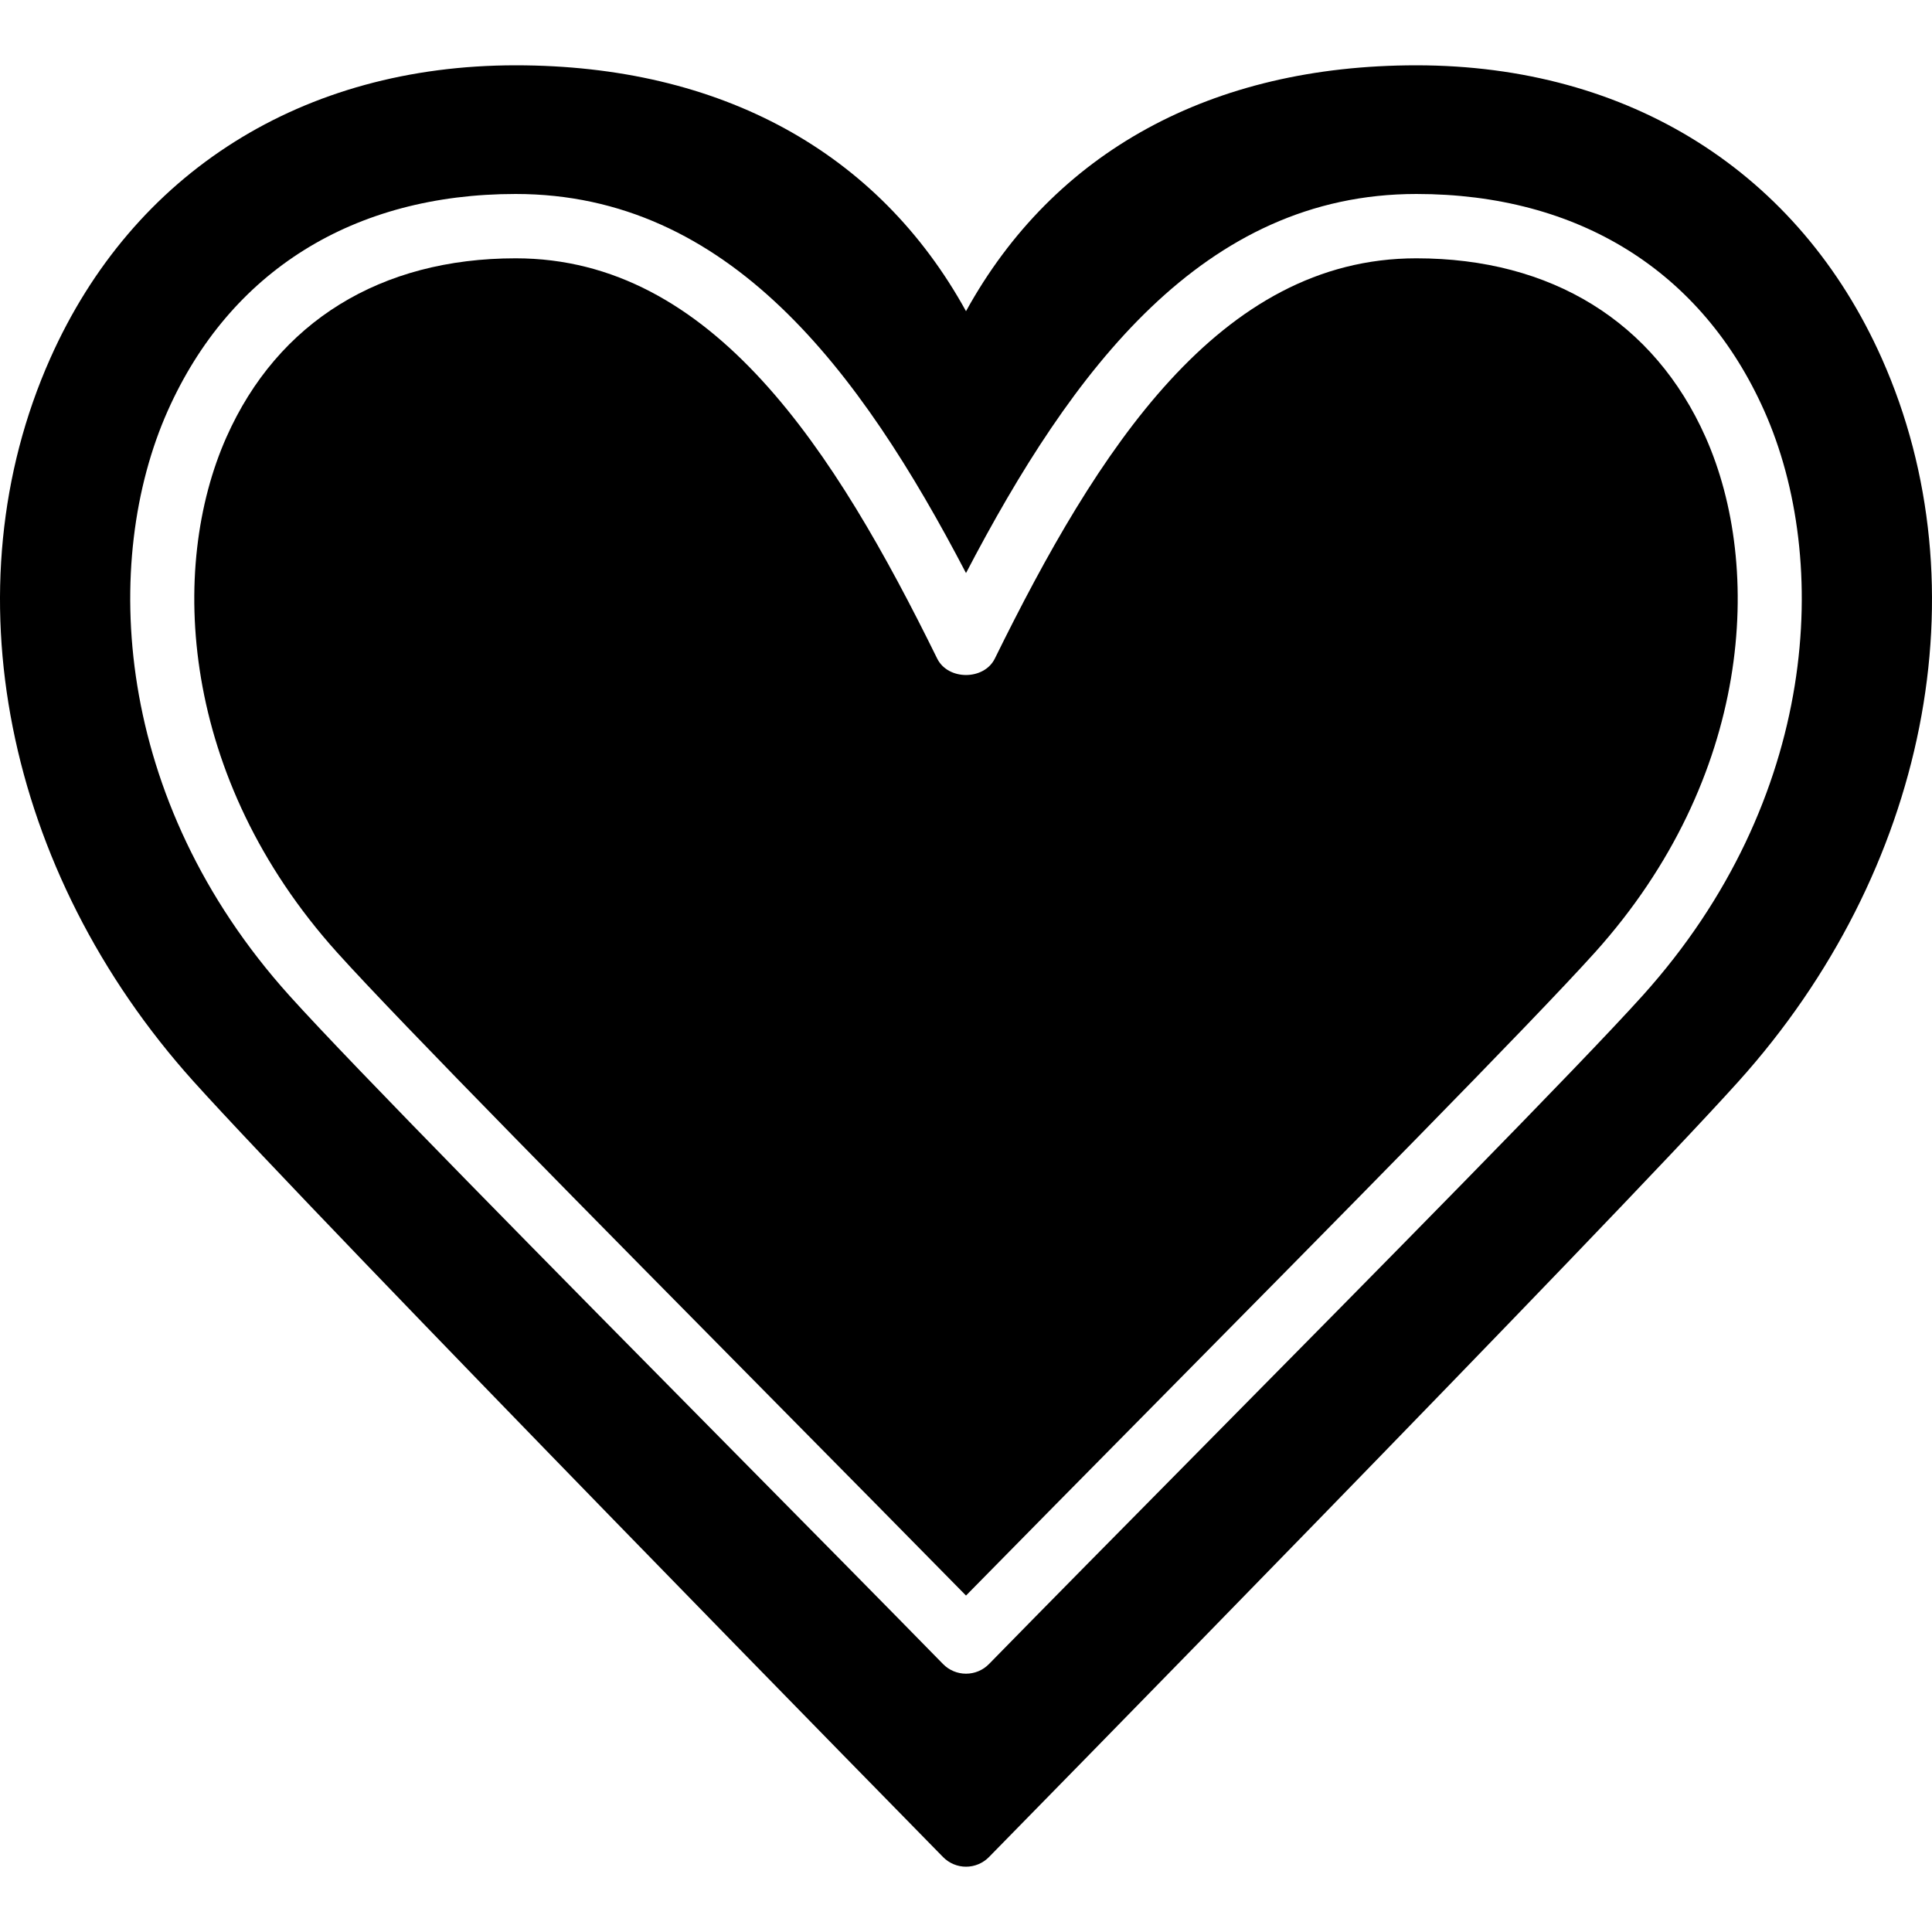
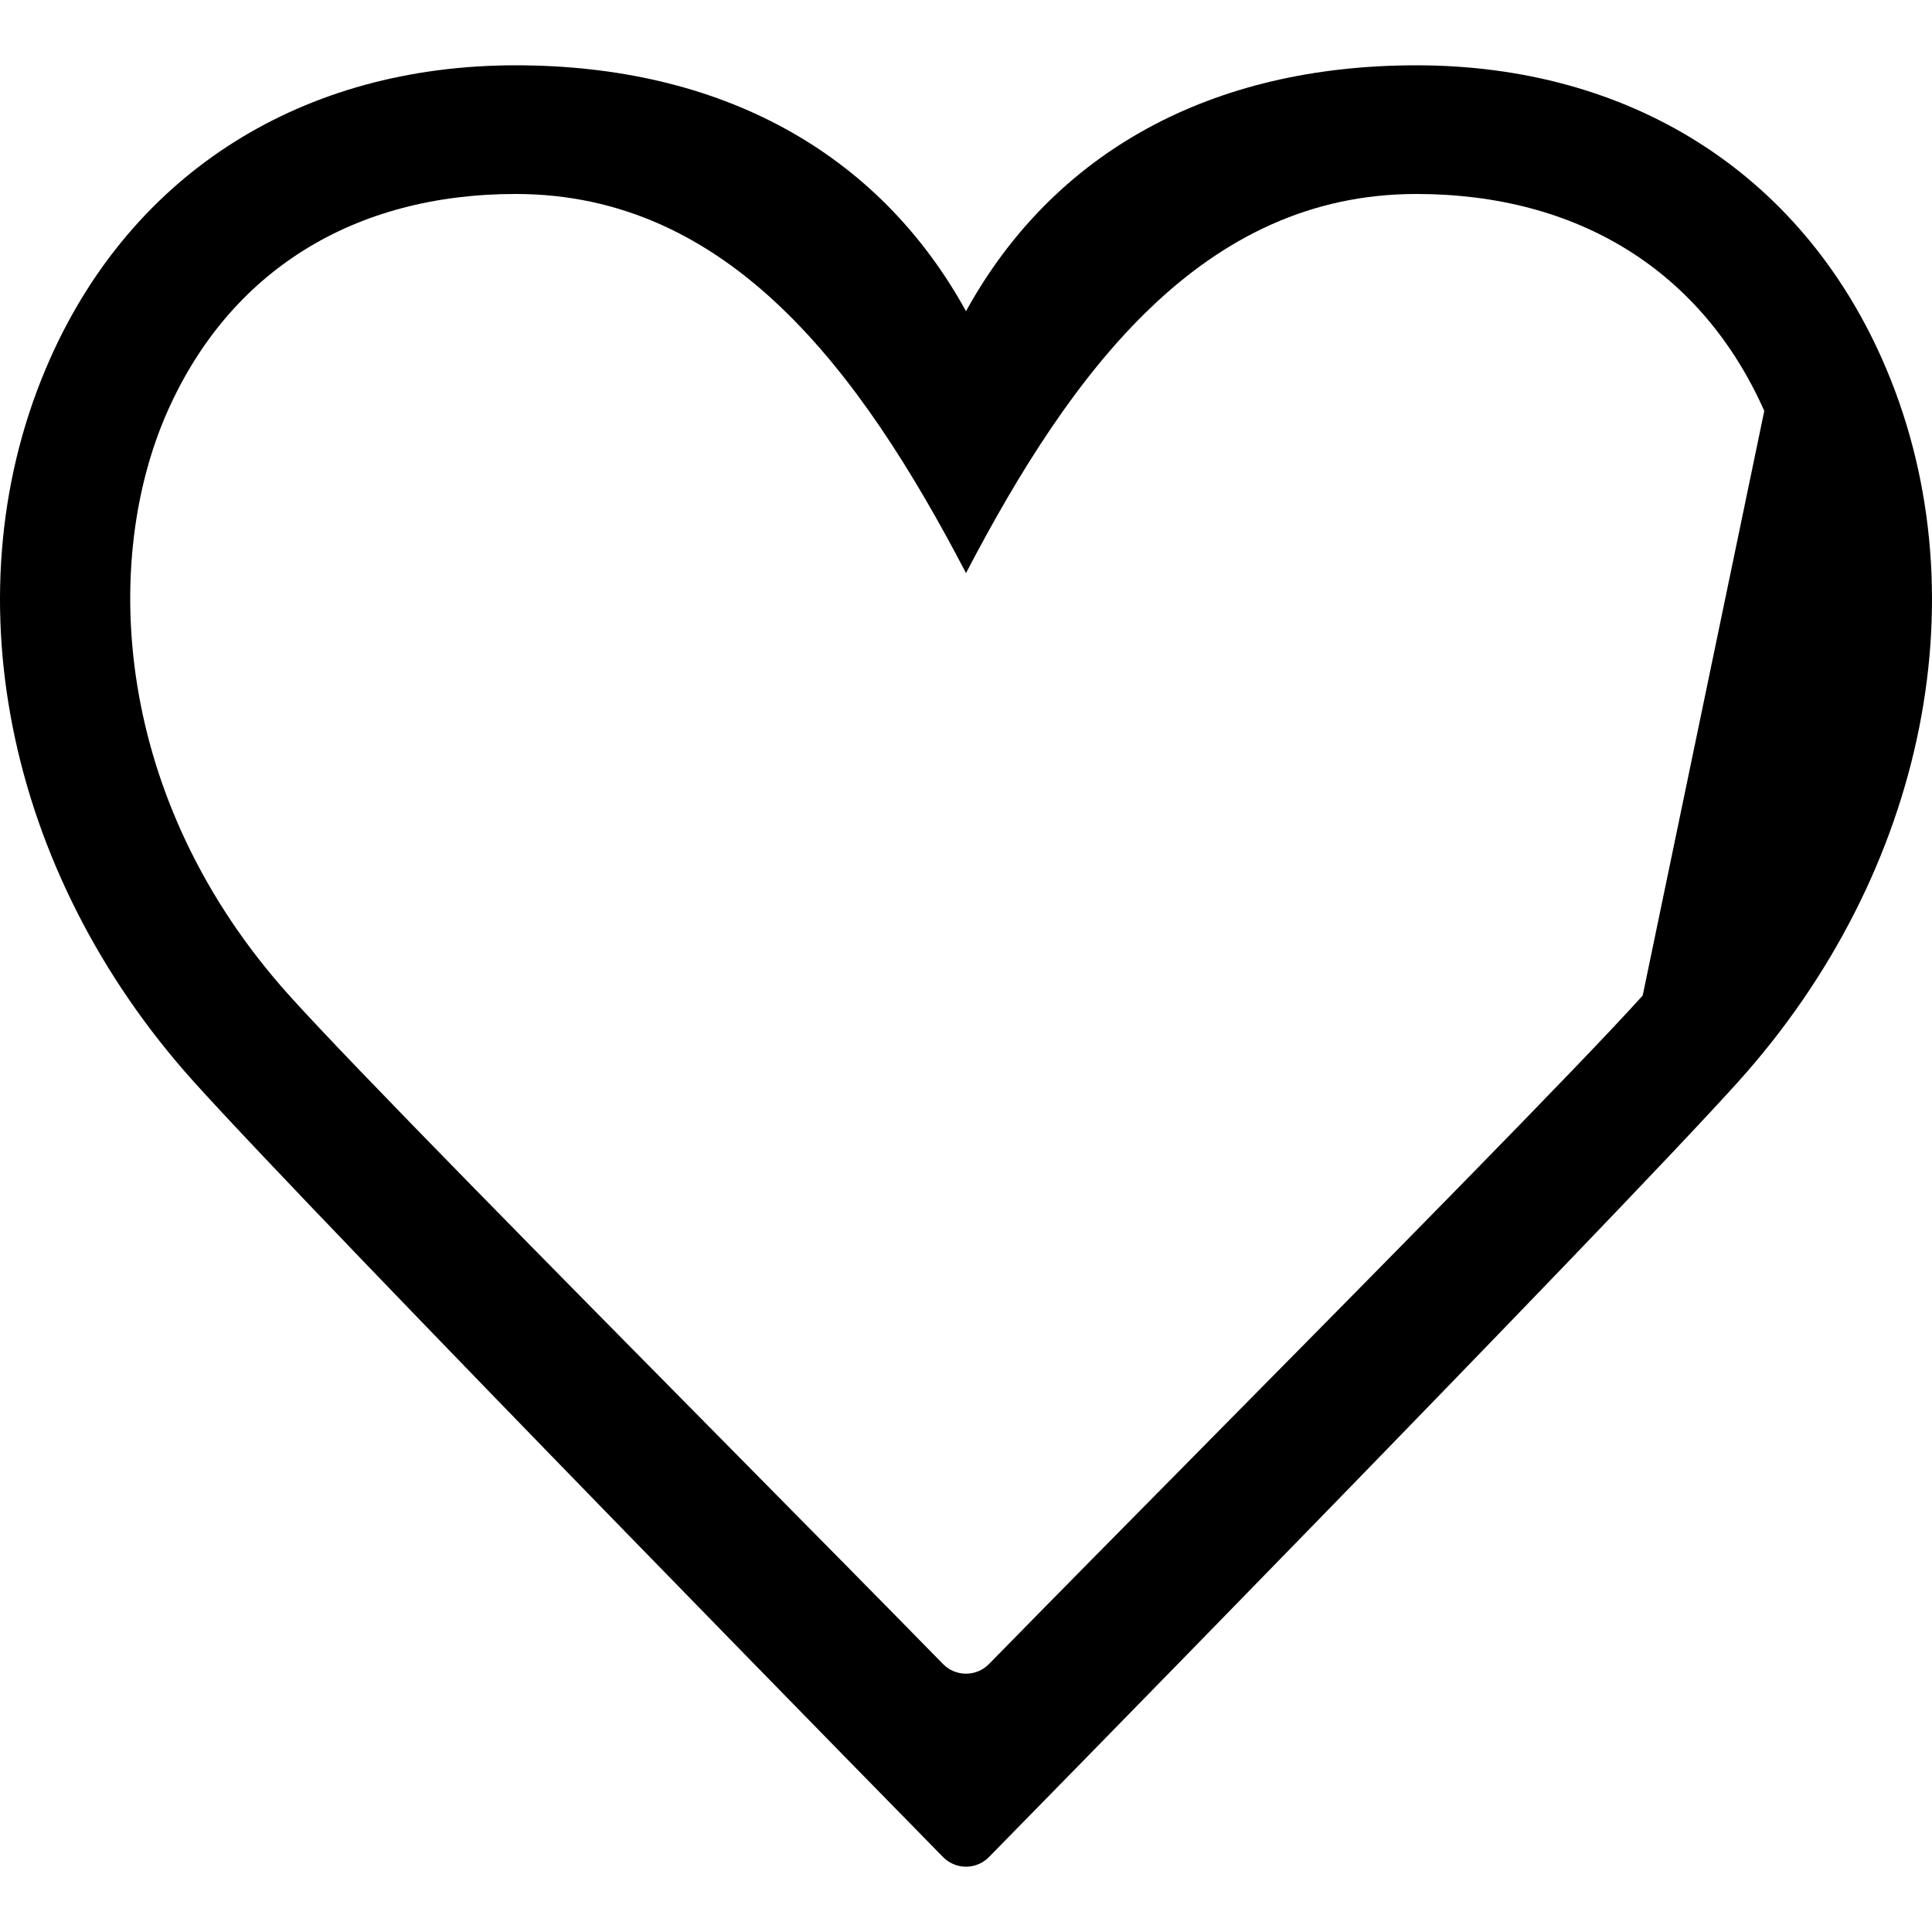
<svg xmlns="http://www.w3.org/2000/svg" fill="#000000" height="800px" width="800px" version="1.1" id="Layer_1" viewBox="0 0 504.111 504.111" xml:space="preserve">
  <g>
    <g>
      <g>
-         <path d="M491.02,93.546c-21.655-48.623-65.922-76.506-121.453-76.506c-53.55,0-94.636,22.62-117.508,64.159     C229.178,39.66,188.1,17.039,134.55,17.039c-55.531,0-99.806,27.883-121.453,76.506C-13.527,153.324,1.17,227.379,50.54,282.222     c33.003,36.671,193.947,200.729,195.534,202.341c1.578,1.603,3.735,2.51,5.984,2.51c2.249,0,4.407-0.906,5.985-2.51     c1.586-1.612,162.531-165.67,195.534-202.341C502.939,227.379,517.635,153.324,491.02,93.546z M428.623,259.761     c-16.594,18.44-68.986,71.462-115.208,118.247c-20.824,21.076-40.515,41.01-55.355,56.177c-1.578,1.62-3.743,2.526-6.001,2.526     c-2.258,0-4.423-0.906-6.001-2.526c-14.84-15.167-34.539-35.101-55.363-56.177c-46.223-46.785-98.606-99.806-115.2-118.247     C29.431,208.594,26.367,146.273,43.758,107.21c16.258-36.495,48.497-56.597,90.792-56.597c55.548,0,89.801,45.828,117.508,98.917     c27.707-53.089,61.96-98.917,117.508-98.917c42.286,0,74.534,20.102,90.783,56.597     C477.75,146.273,474.678,208.594,428.623,259.761z" />
-         <path d="M369.565,67.4c-51.502,0-83.288,50.184-109.979,104.423c-2.82,5.741-12.238,5.741-15.058,0     C217.837,117.584,186.051,67.4,134.549,67.4c-35.261,0-62.061,16.56-75.449,46.634c-15.192,34.111-12.154,88.92,28.865,134.497     c16.334,18.155,68.583,71.025,114.671,117.676c18.147,18.373,35.445,35.882,49.421,50.117     c13.975-14.235,31.274-31.744,49.421-50.117c46.088-46.651,98.338-99.521,114.671-117.676     c41.019-45.576,44.057-100.386,28.865-134.497C431.626,83.96,404.826,67.4,369.565,67.4z" />
+         <path d="M491.02,93.546c-21.655-48.623-65.922-76.506-121.453-76.506c-53.55,0-94.636,22.62-117.508,64.159     C229.178,39.66,188.1,17.039,134.55,17.039c-55.531,0-99.806,27.883-121.453,76.506C-13.527,153.324,1.17,227.379,50.54,282.222     c33.003,36.671,193.947,200.729,195.534,202.341c1.578,1.603,3.735,2.51,5.984,2.51c2.249,0,4.407-0.906,5.985-2.51     c1.586-1.612,162.531-165.67,195.534-202.341C502.939,227.379,517.635,153.324,491.02,93.546z M428.623,259.761     c-16.594,18.44-68.986,71.462-115.208,118.247c-20.824,21.076-40.515,41.01-55.355,56.177c-1.578,1.62-3.743,2.526-6.001,2.526     c-2.258,0-4.423-0.906-6.001-2.526c-14.84-15.167-34.539-35.101-55.363-56.177c-46.223-46.785-98.606-99.806-115.2-118.247     C29.431,208.594,26.367,146.273,43.758,107.21c16.258-36.495,48.497-56.597,90.792-56.597c55.548,0,89.801,45.828,117.508,98.917     c27.707-53.089,61.96-98.917,117.508-98.917c42.286,0,74.534,20.102,90.783,56.597     z" />
      </g>
    </g>
  </g>
</svg>